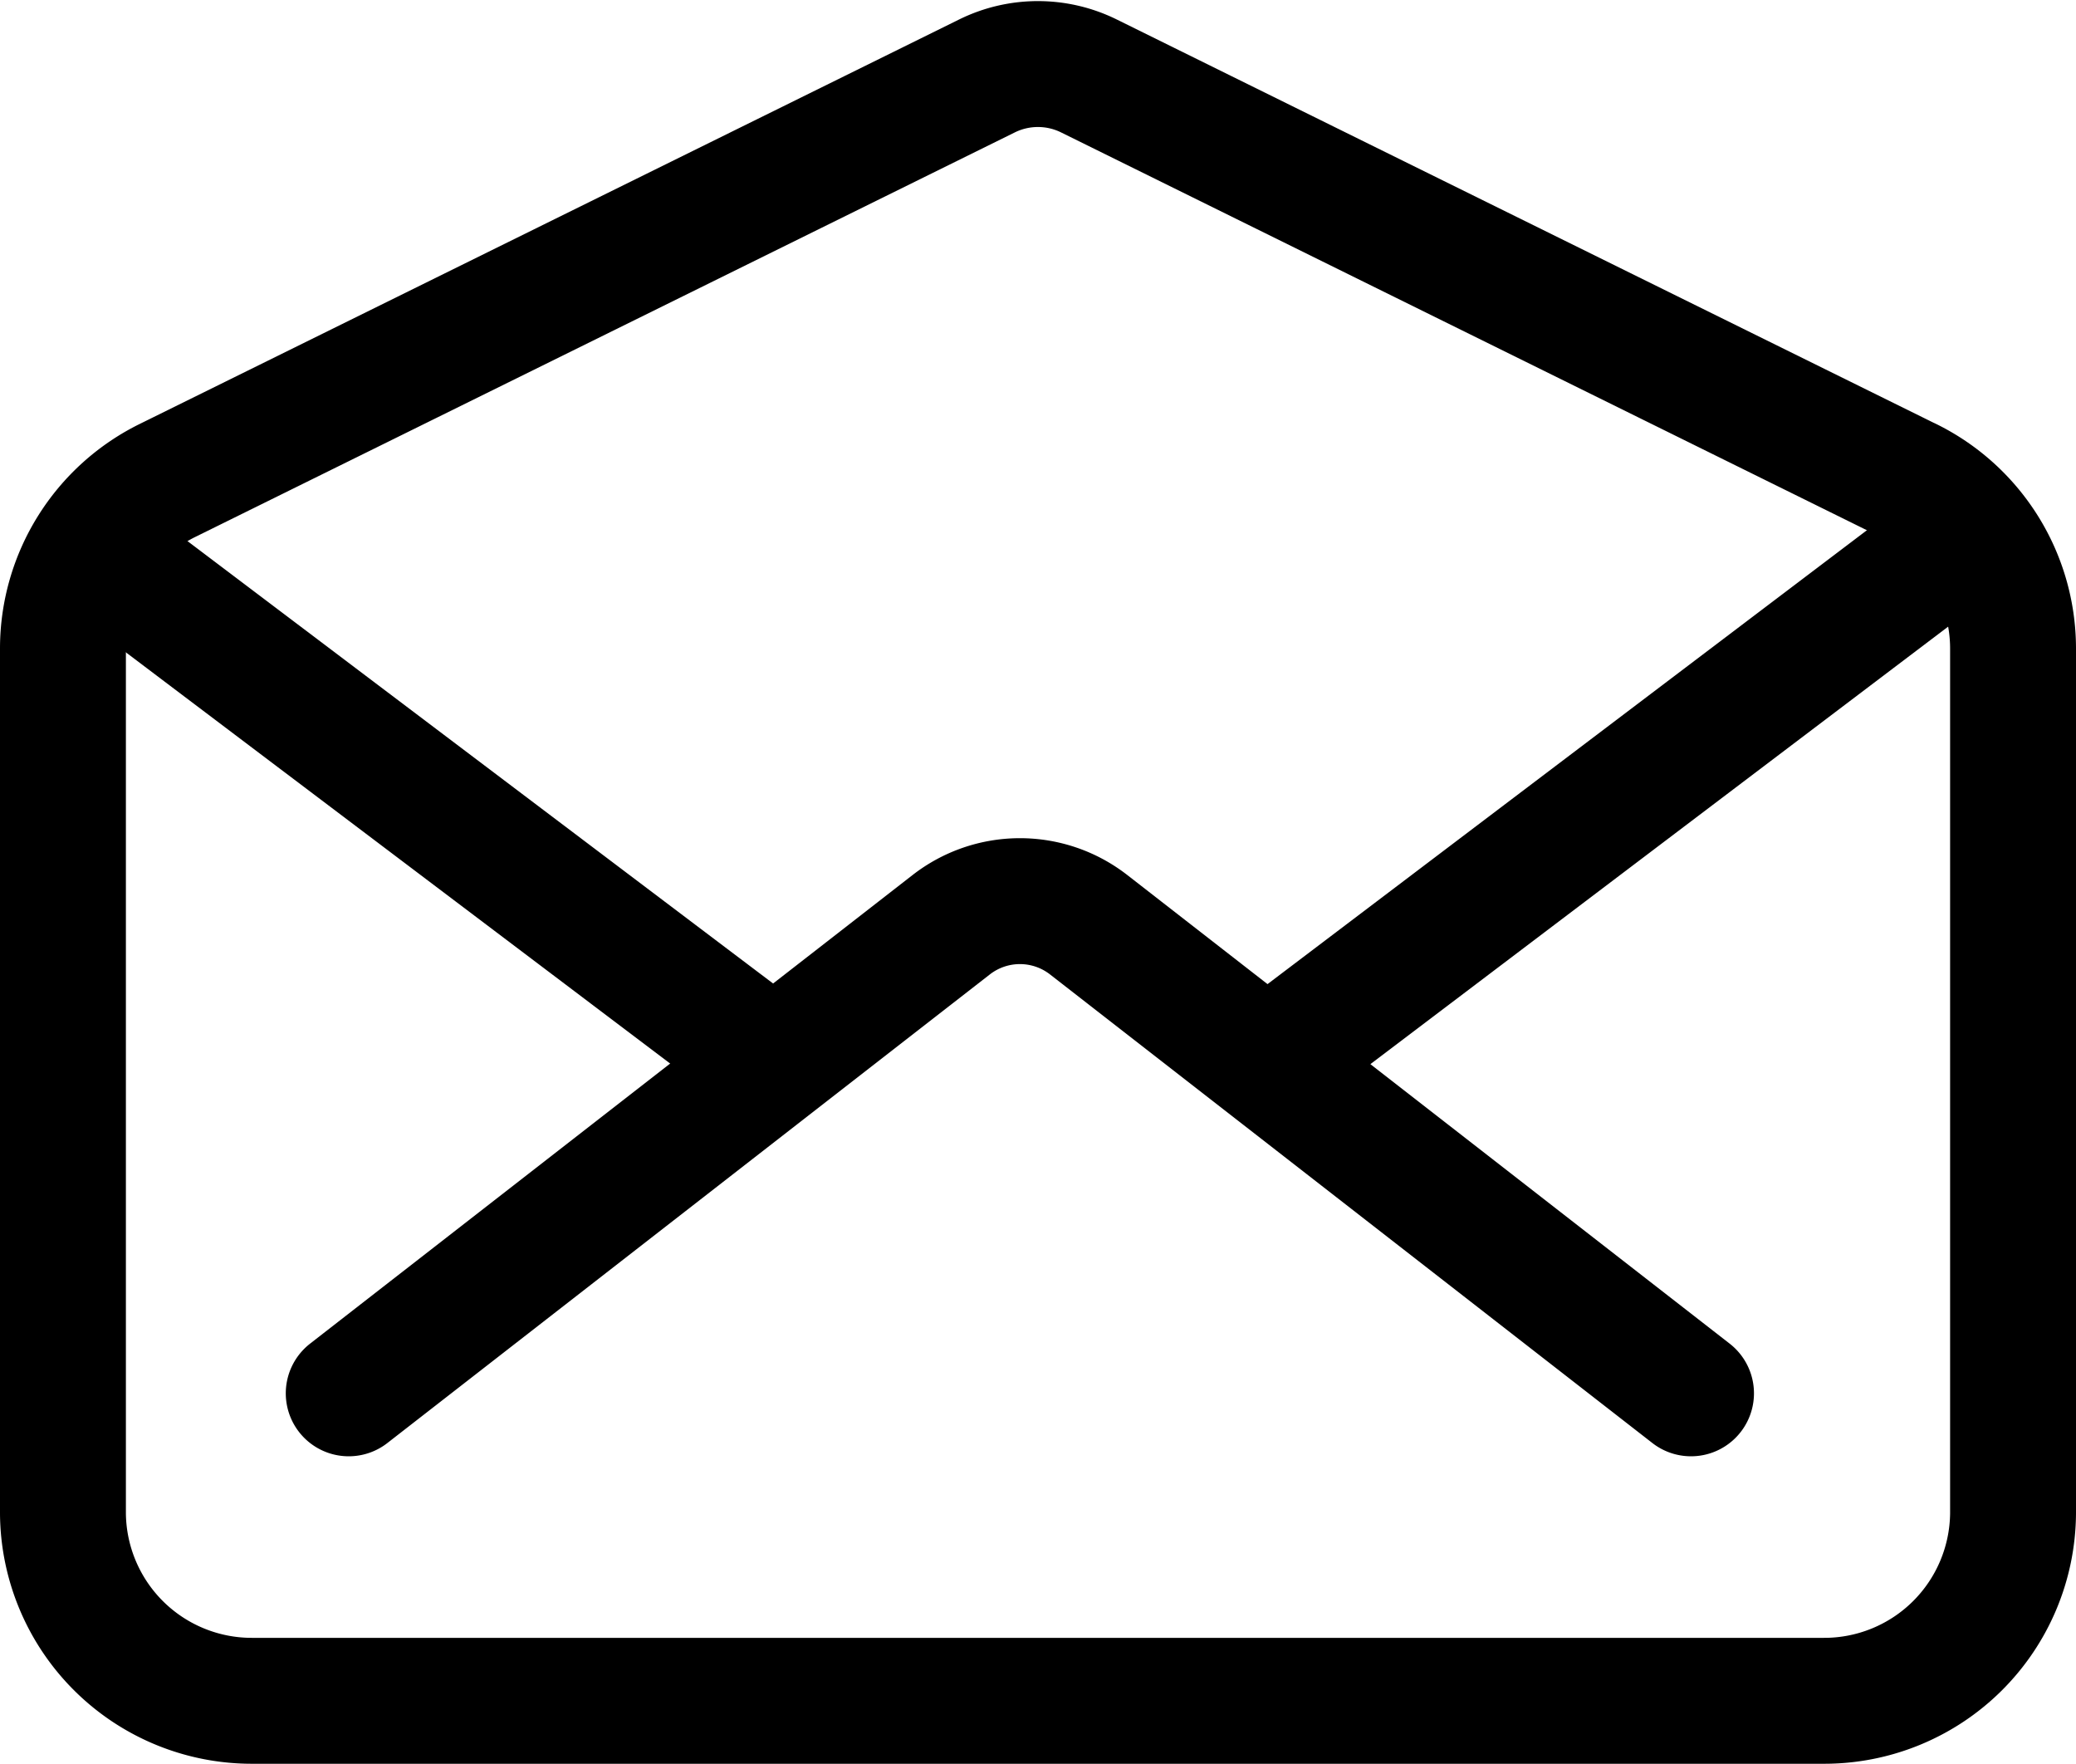
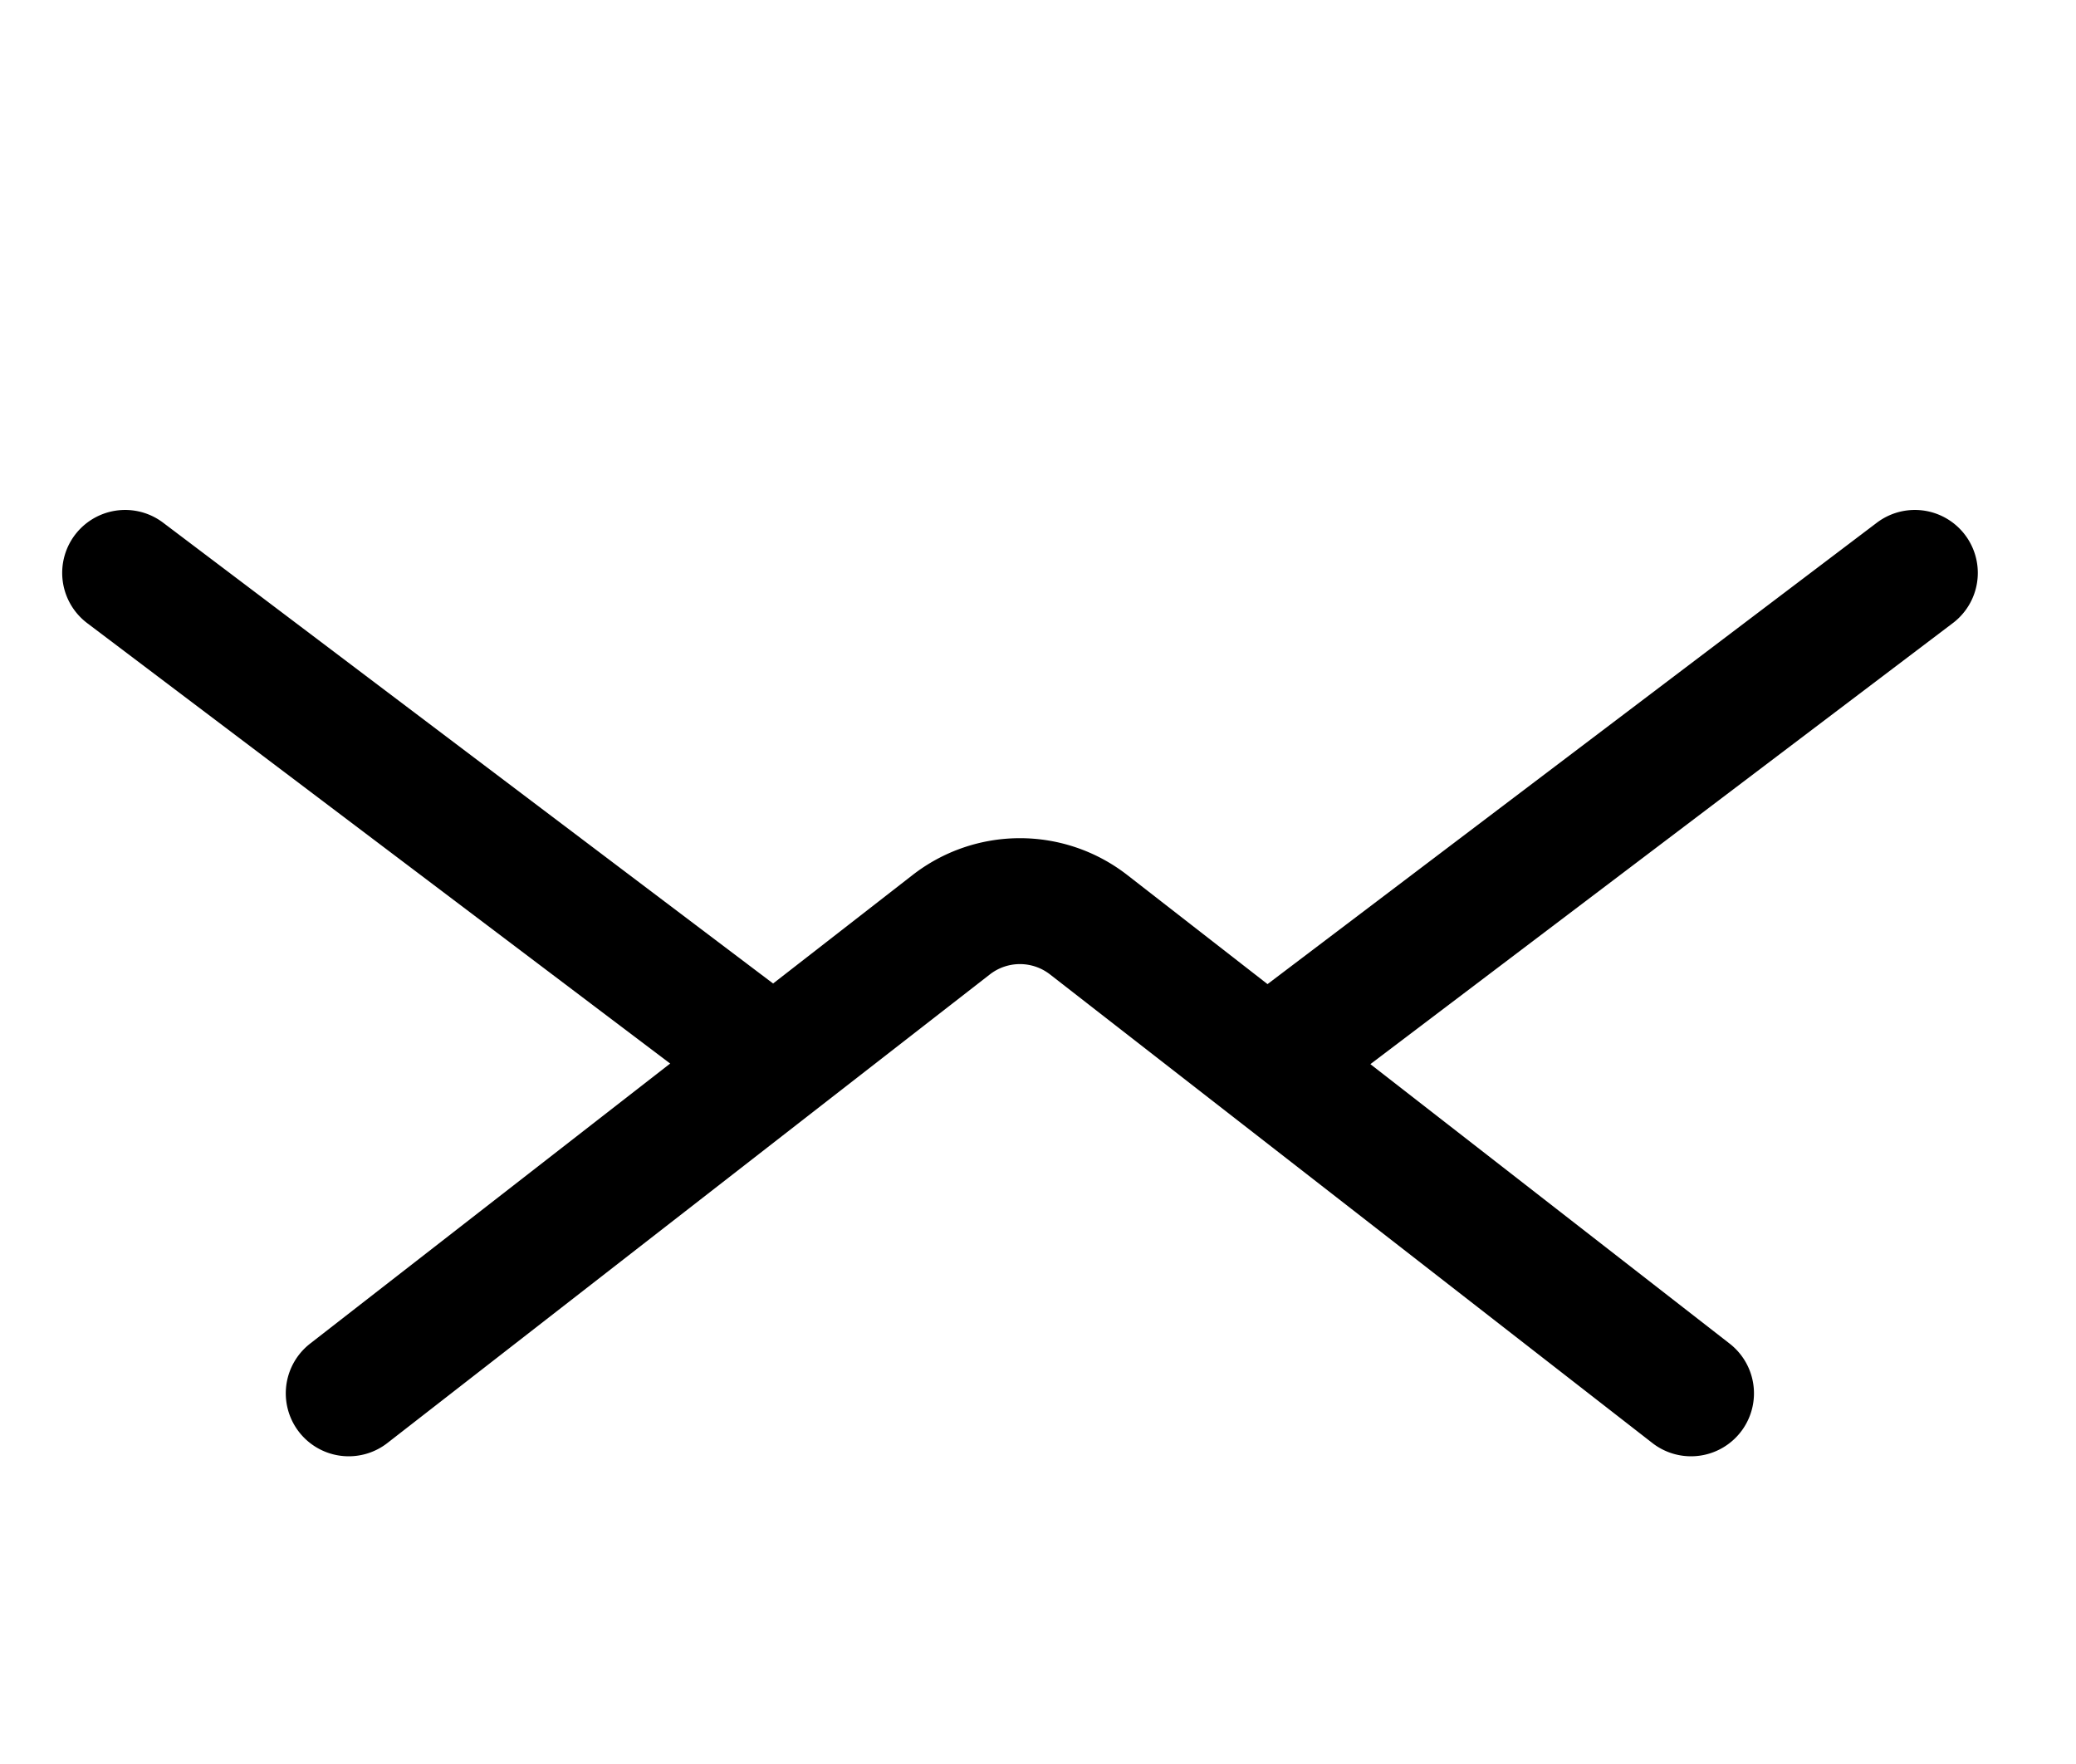
<svg xmlns="http://www.w3.org/2000/svg" width="16.49" height="14.008" viewBox="0 0 16.49 14.008">
  <g id="Icon_ion-mail-open-outline" data-name="Icon ion-mail-open-outline" transform="translate(-2.875 -5.316)">
-     <path id="パス_11" data-name="パス 11" d="M18.029,9.13,11.524,5.919a.915.915,0,0,0-.809,0L4.209,9.13a1.489,1.489,0,0,0-.834,1.332v6.873a1.5,1.5,0,0,0,1.509,1.489H17.356a1.5,1.5,0,0,0,1.509-1.489V10.462a1.489,1.489,0,0,0-.835-1.332Z" fill="none" stroke="#000" stroke-linecap="round" stroke-linejoin="round" stroke-width="1" />
    <path id="パス_12" data-name="パス 12" d="M16.751,20.016l-4.785-3.722a.889.889,0,0,0-1.091,0L6.089,20.016m7.4-2.7L18.529,13.5m-14.216,0,5.146,3.887" transform="translate(-0.444 -3.634)" fill="none" stroke="#000" stroke-linecap="round" stroke-linejoin="round" stroke-width="1" />
  </g>
</svg>